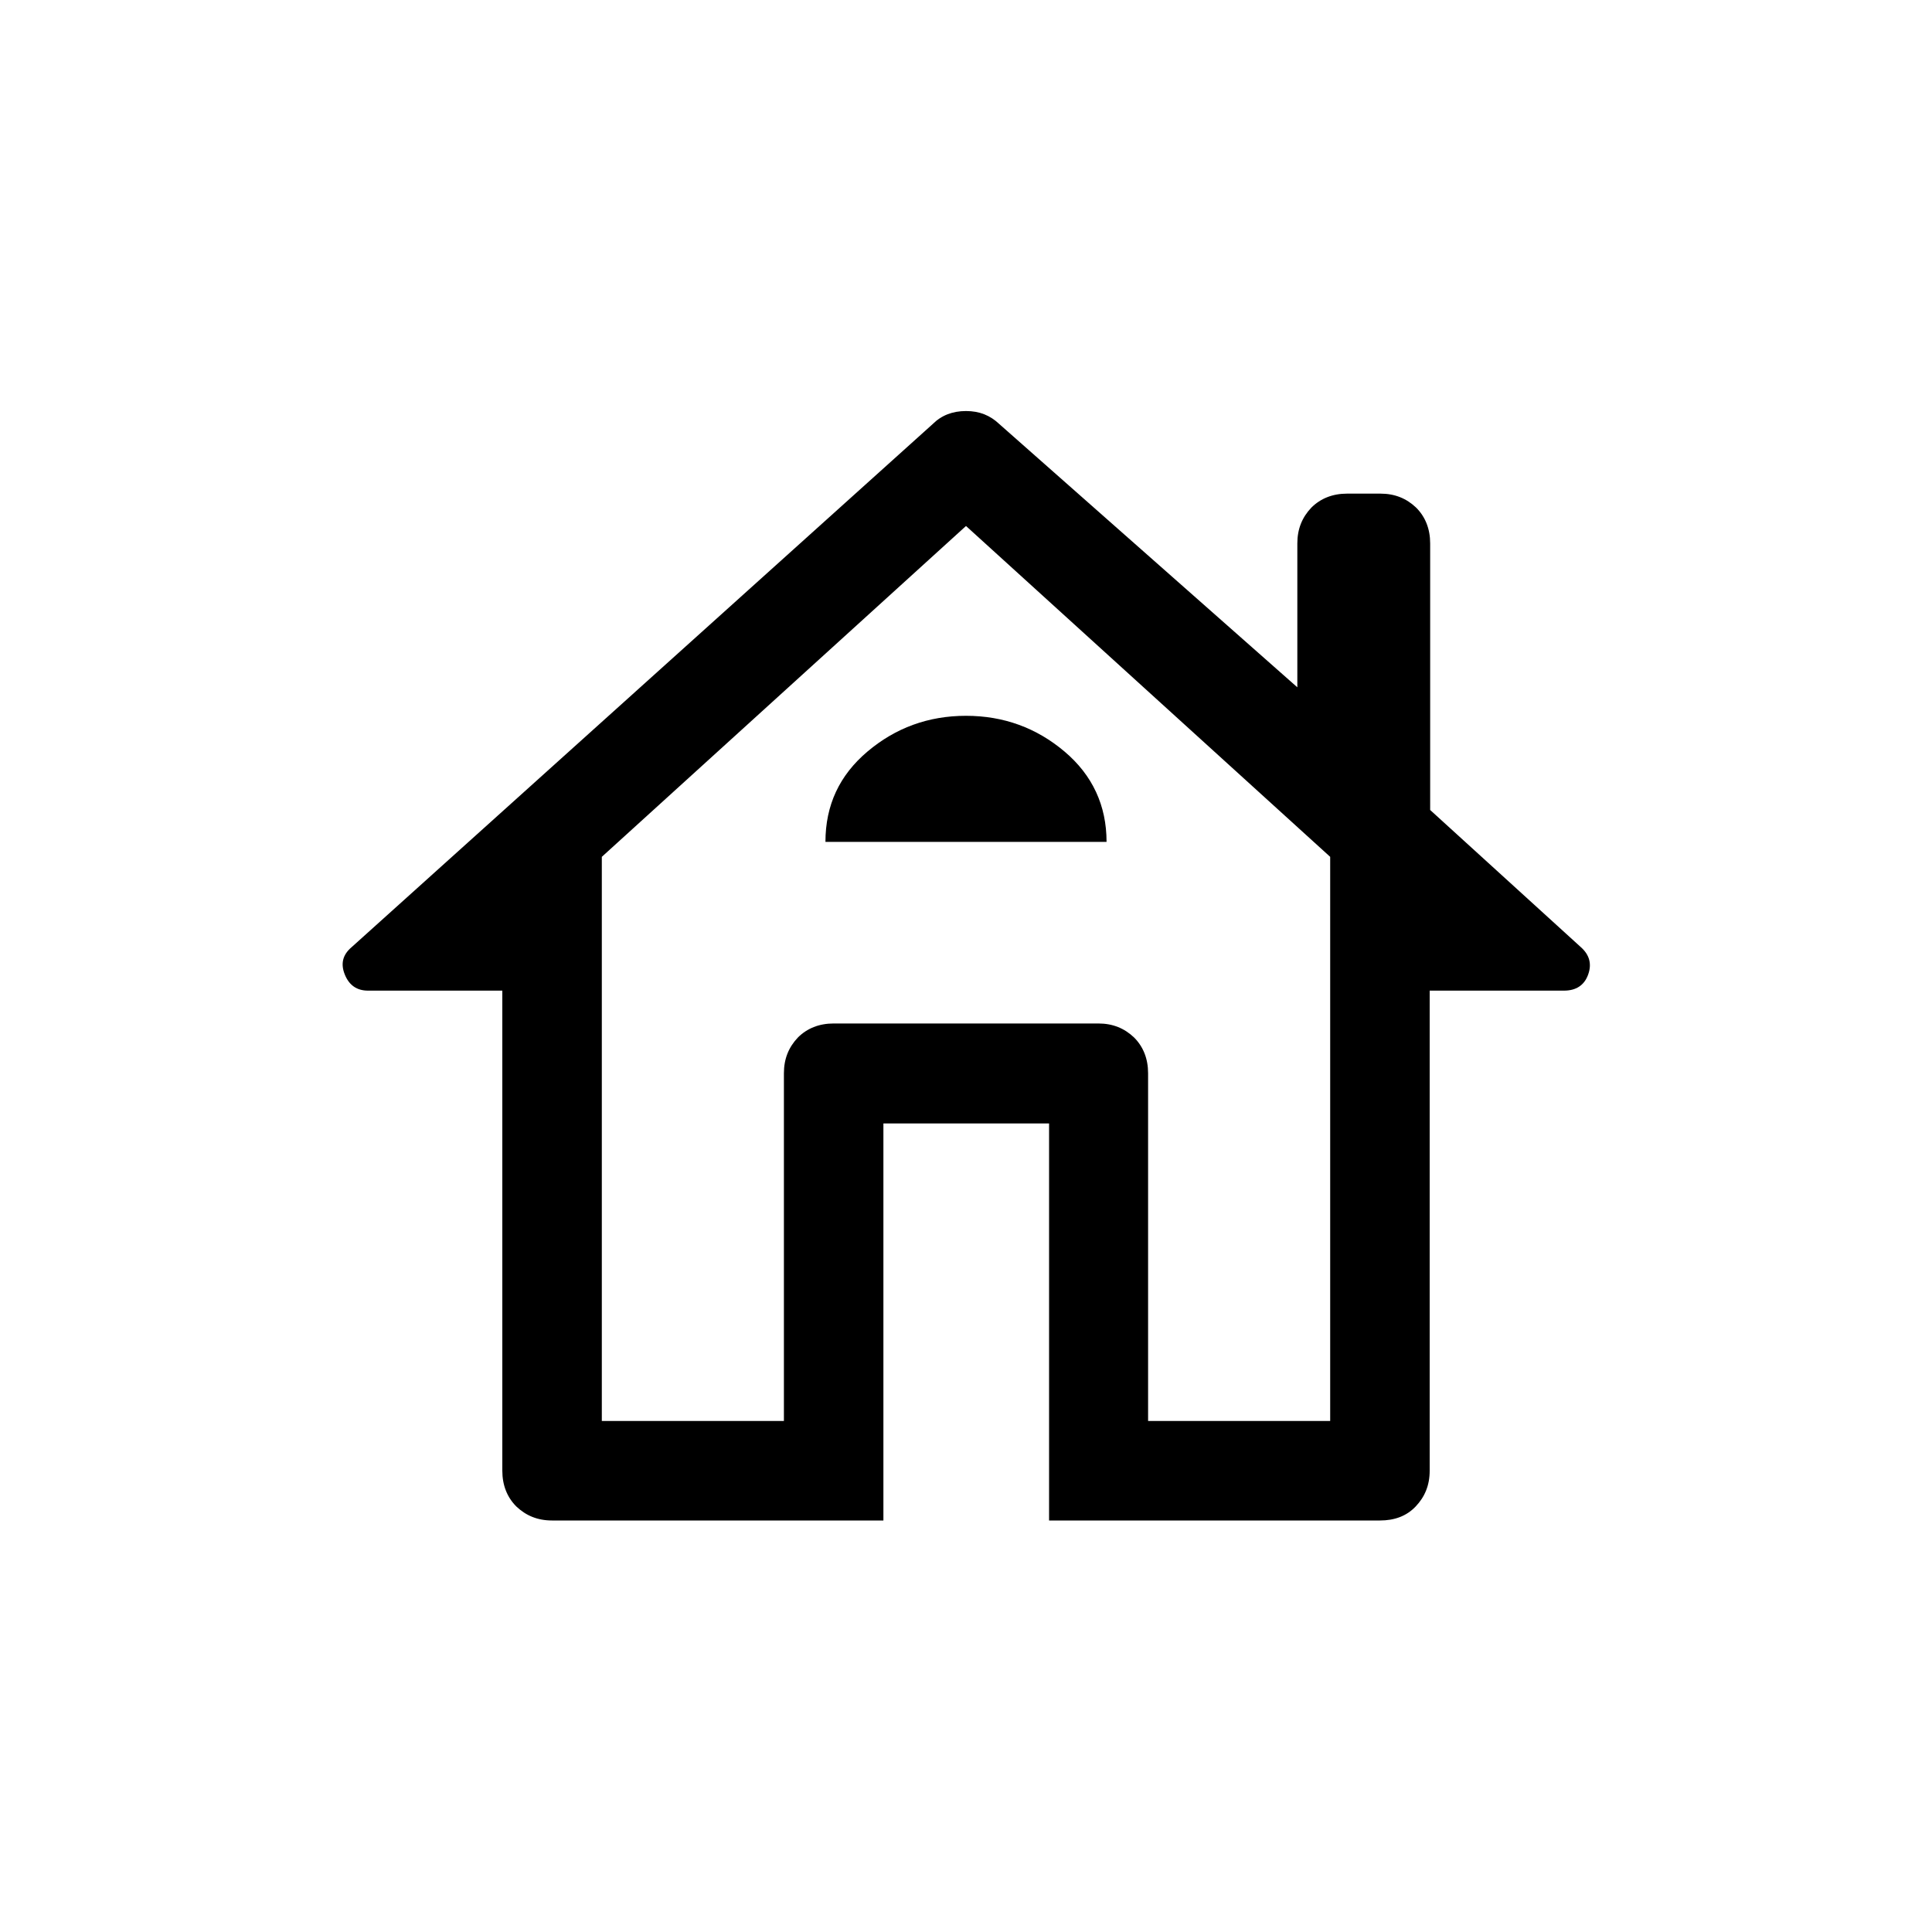
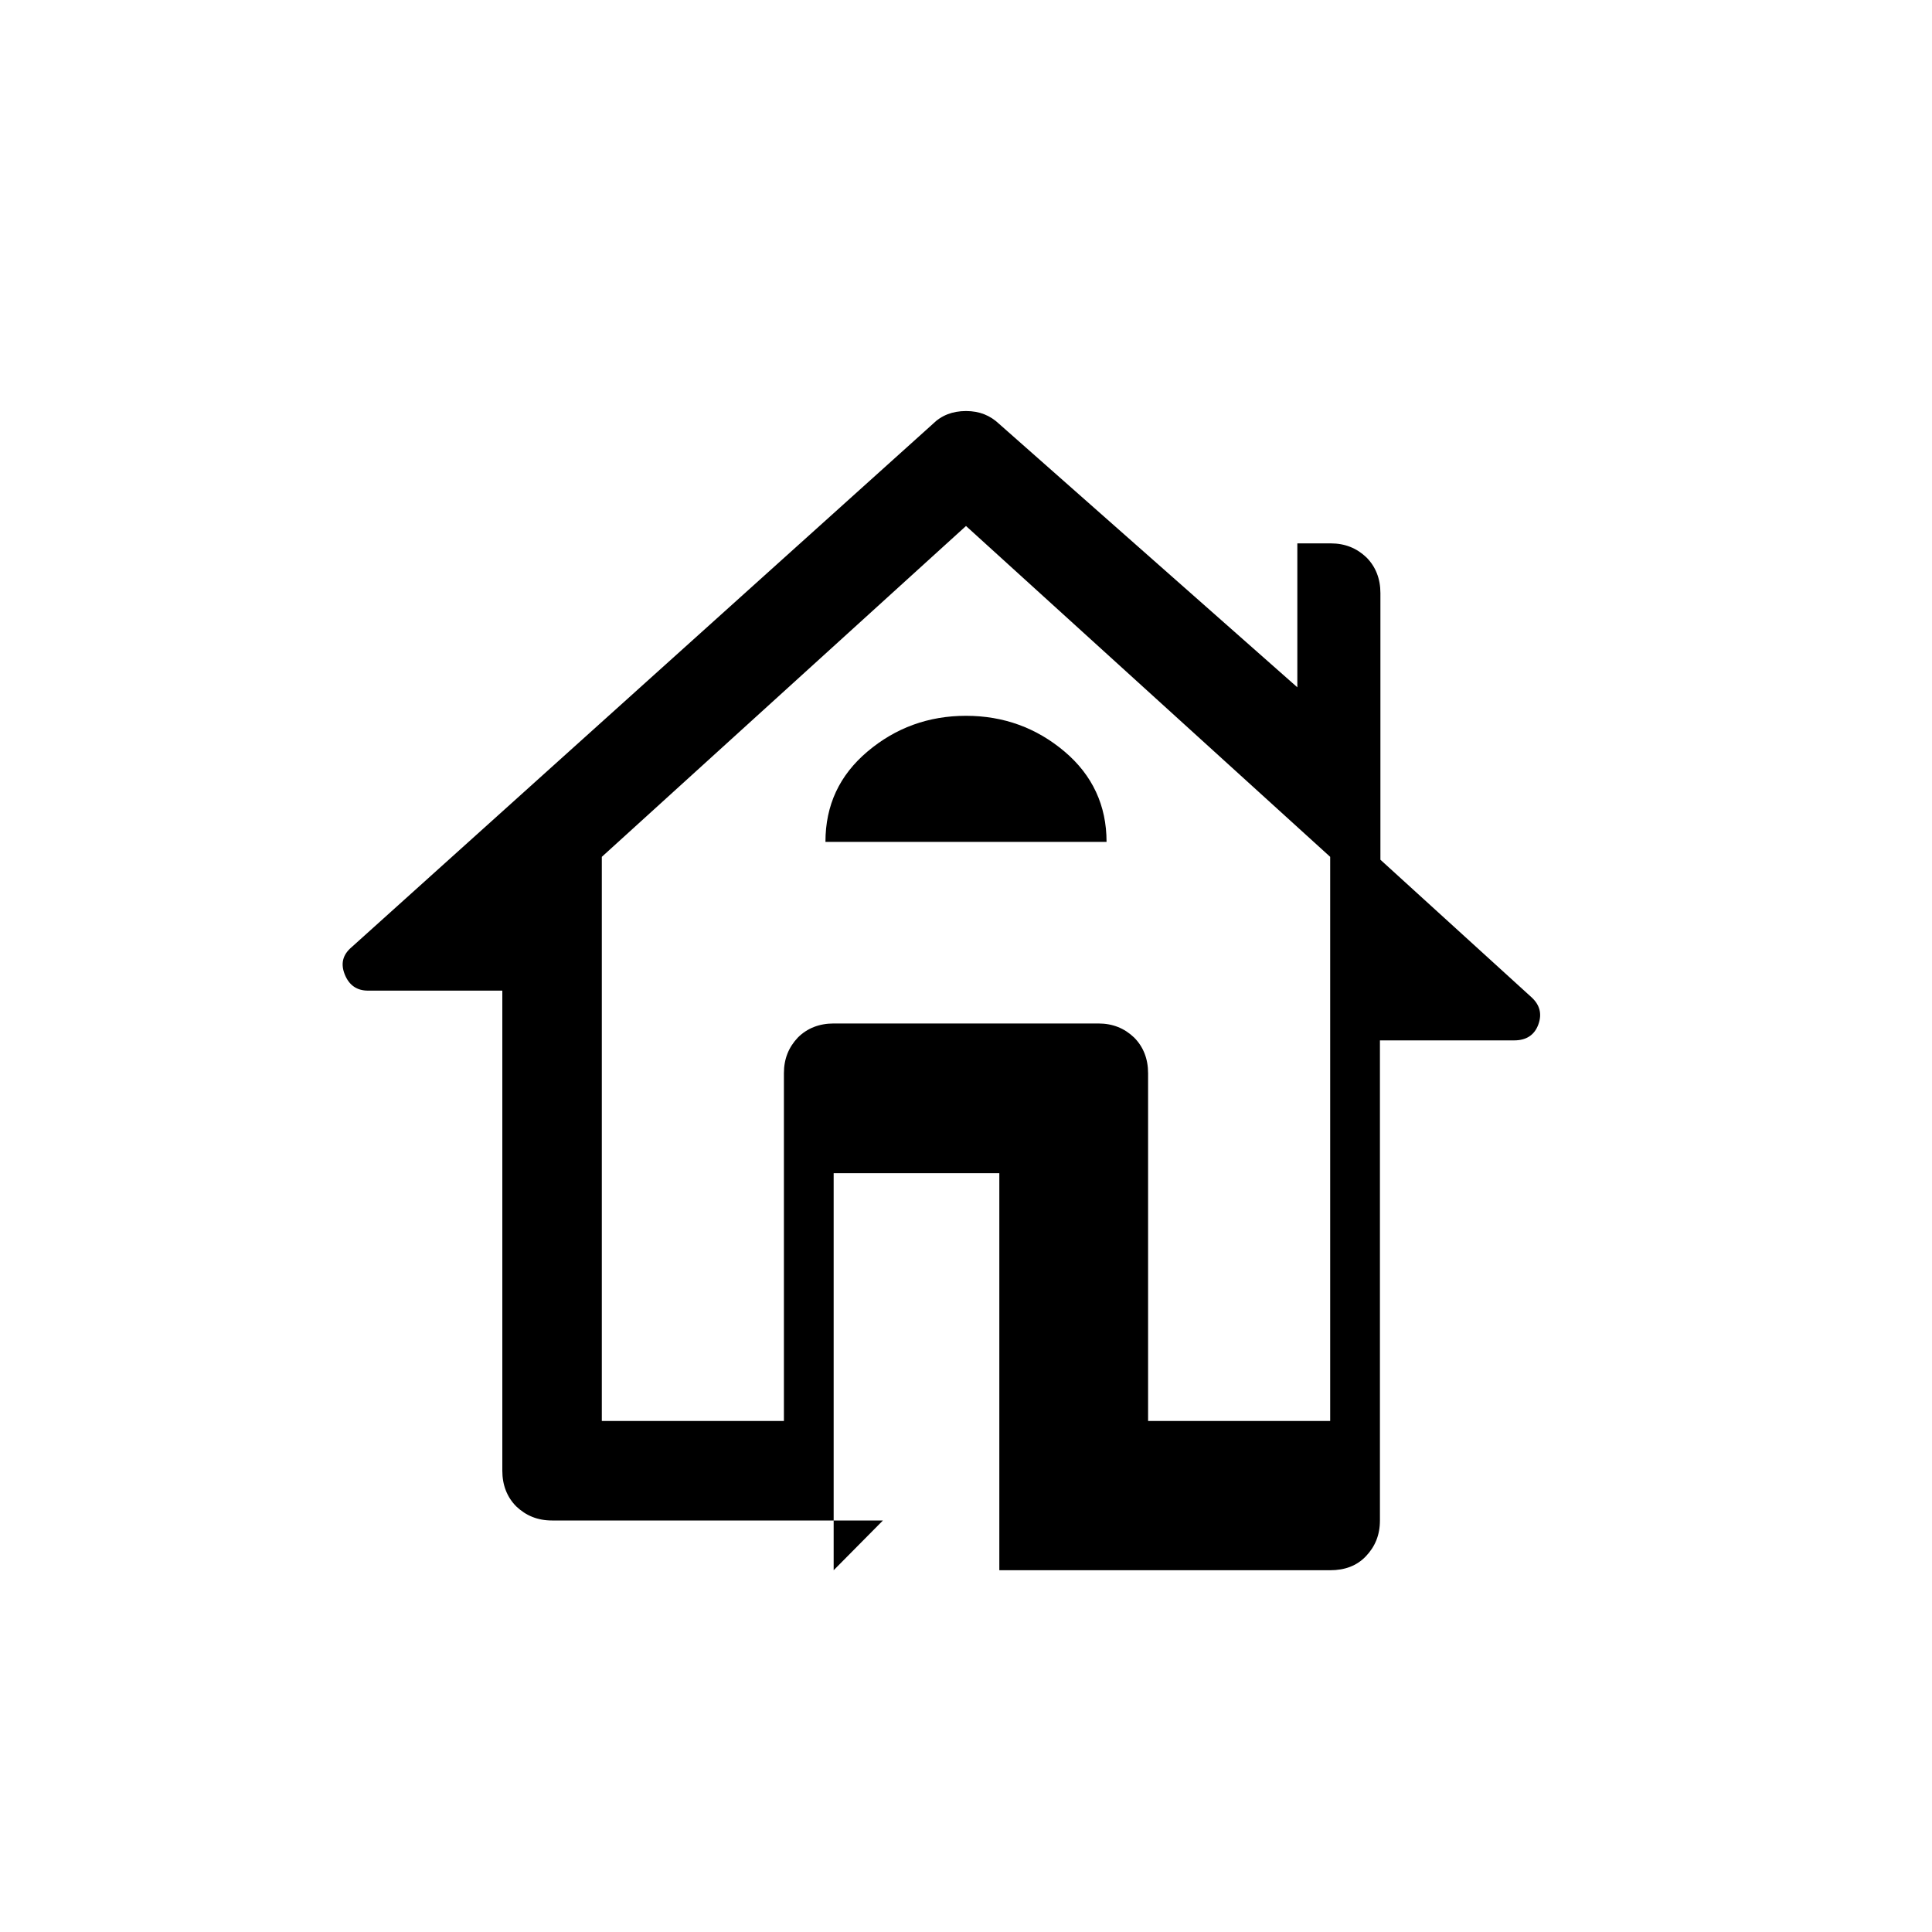
<svg xmlns="http://www.w3.org/2000/svg" id="Layer_1" data-name="Layer 1" viewBox="0 0 40 40">
-   <path d="M18.28,31.48h-6.85c-.3,0-.54-.1-.74-.29-.19-.19-.29-.44-.29-.74v-9.94h-2.78c-.23,0-.39-.11-.48-.33-.09-.22-.05-.41,.14-.57l12.03-10.83c.18-.18,.41-.27,.69-.27s.5,.09,.69,.27l6.17,5.45v-2.98c0-.3,.1-.54,.29-.74,.19-.19,.44-.29,.74-.29h.69c.3,0,.54,.1,.74,.29,.19,.19,.29,.44,.29,.74v5.52l3.12,2.84c.18,.16,.23,.35,.15,.57-.08,.22-.25,.33-.5,.33h-2.78v9.94c0,.3-.1,.54-.29,.74s-.44,.29-.74,.29h-6.85v-8.22h-3.43v8.22Zm-5.82-2.06h3.77v-7.2c0-.3,.1-.54,.29-.74,.19-.19,.44-.29,.74-.29h5.48c.3,0,.54,.1,.74,.29,.19,.19,.29,.44,.29,.74v7.2h3.77v-11.68l-7.54-6.85-7.54,6.85v11.68Zm4.63-11.99h5.82c0-.75-.29-1.38-.87-1.87-.58-.49-1.26-.74-2.04-.74s-1.46,.25-2.04,.74c-.58,.49-.87,1.11-.87,1.87Zm.17,3.77h0Z" />
+   <path d="M18.28,31.48h-6.85c-.3,0-.54-.1-.74-.29-.19-.19-.29-.44-.29-.74v-9.94h-2.78c-.23,0-.39-.11-.48-.33-.09-.22-.05-.41,.14-.57l12.03-10.83c.18-.18,.41-.27,.69-.27s.5,.09,.69,.27l6.17,5.45v-2.98h.69c.3,0,.54,.1,.74,.29,.19,.19,.29,.44,.29,.74v5.52l3.12,2.84c.18,.16,.23,.35,.15,.57-.08,.22-.25,.33-.5,.33h-2.78v9.94c0,.3-.1,.54-.29,.74s-.44,.29-.74,.29h-6.85v-8.22h-3.43v8.22Zm-5.82-2.06h3.77v-7.2c0-.3,.1-.54,.29-.74,.19-.19,.44-.29,.74-.29h5.48c.3,0,.54,.1,.74,.29,.19,.19,.29,.44,.29,.74v7.2h3.77v-11.68l-7.54-6.85-7.54,6.85v11.68Zm4.63-11.99h5.82c0-.75-.29-1.38-.87-1.87-.58-.49-1.26-.74-2.04-.74s-1.46,.25-2.04,.74c-.58,.49-.87,1.11-.87,1.87Zm.17,3.77h0Z" />
</svg>